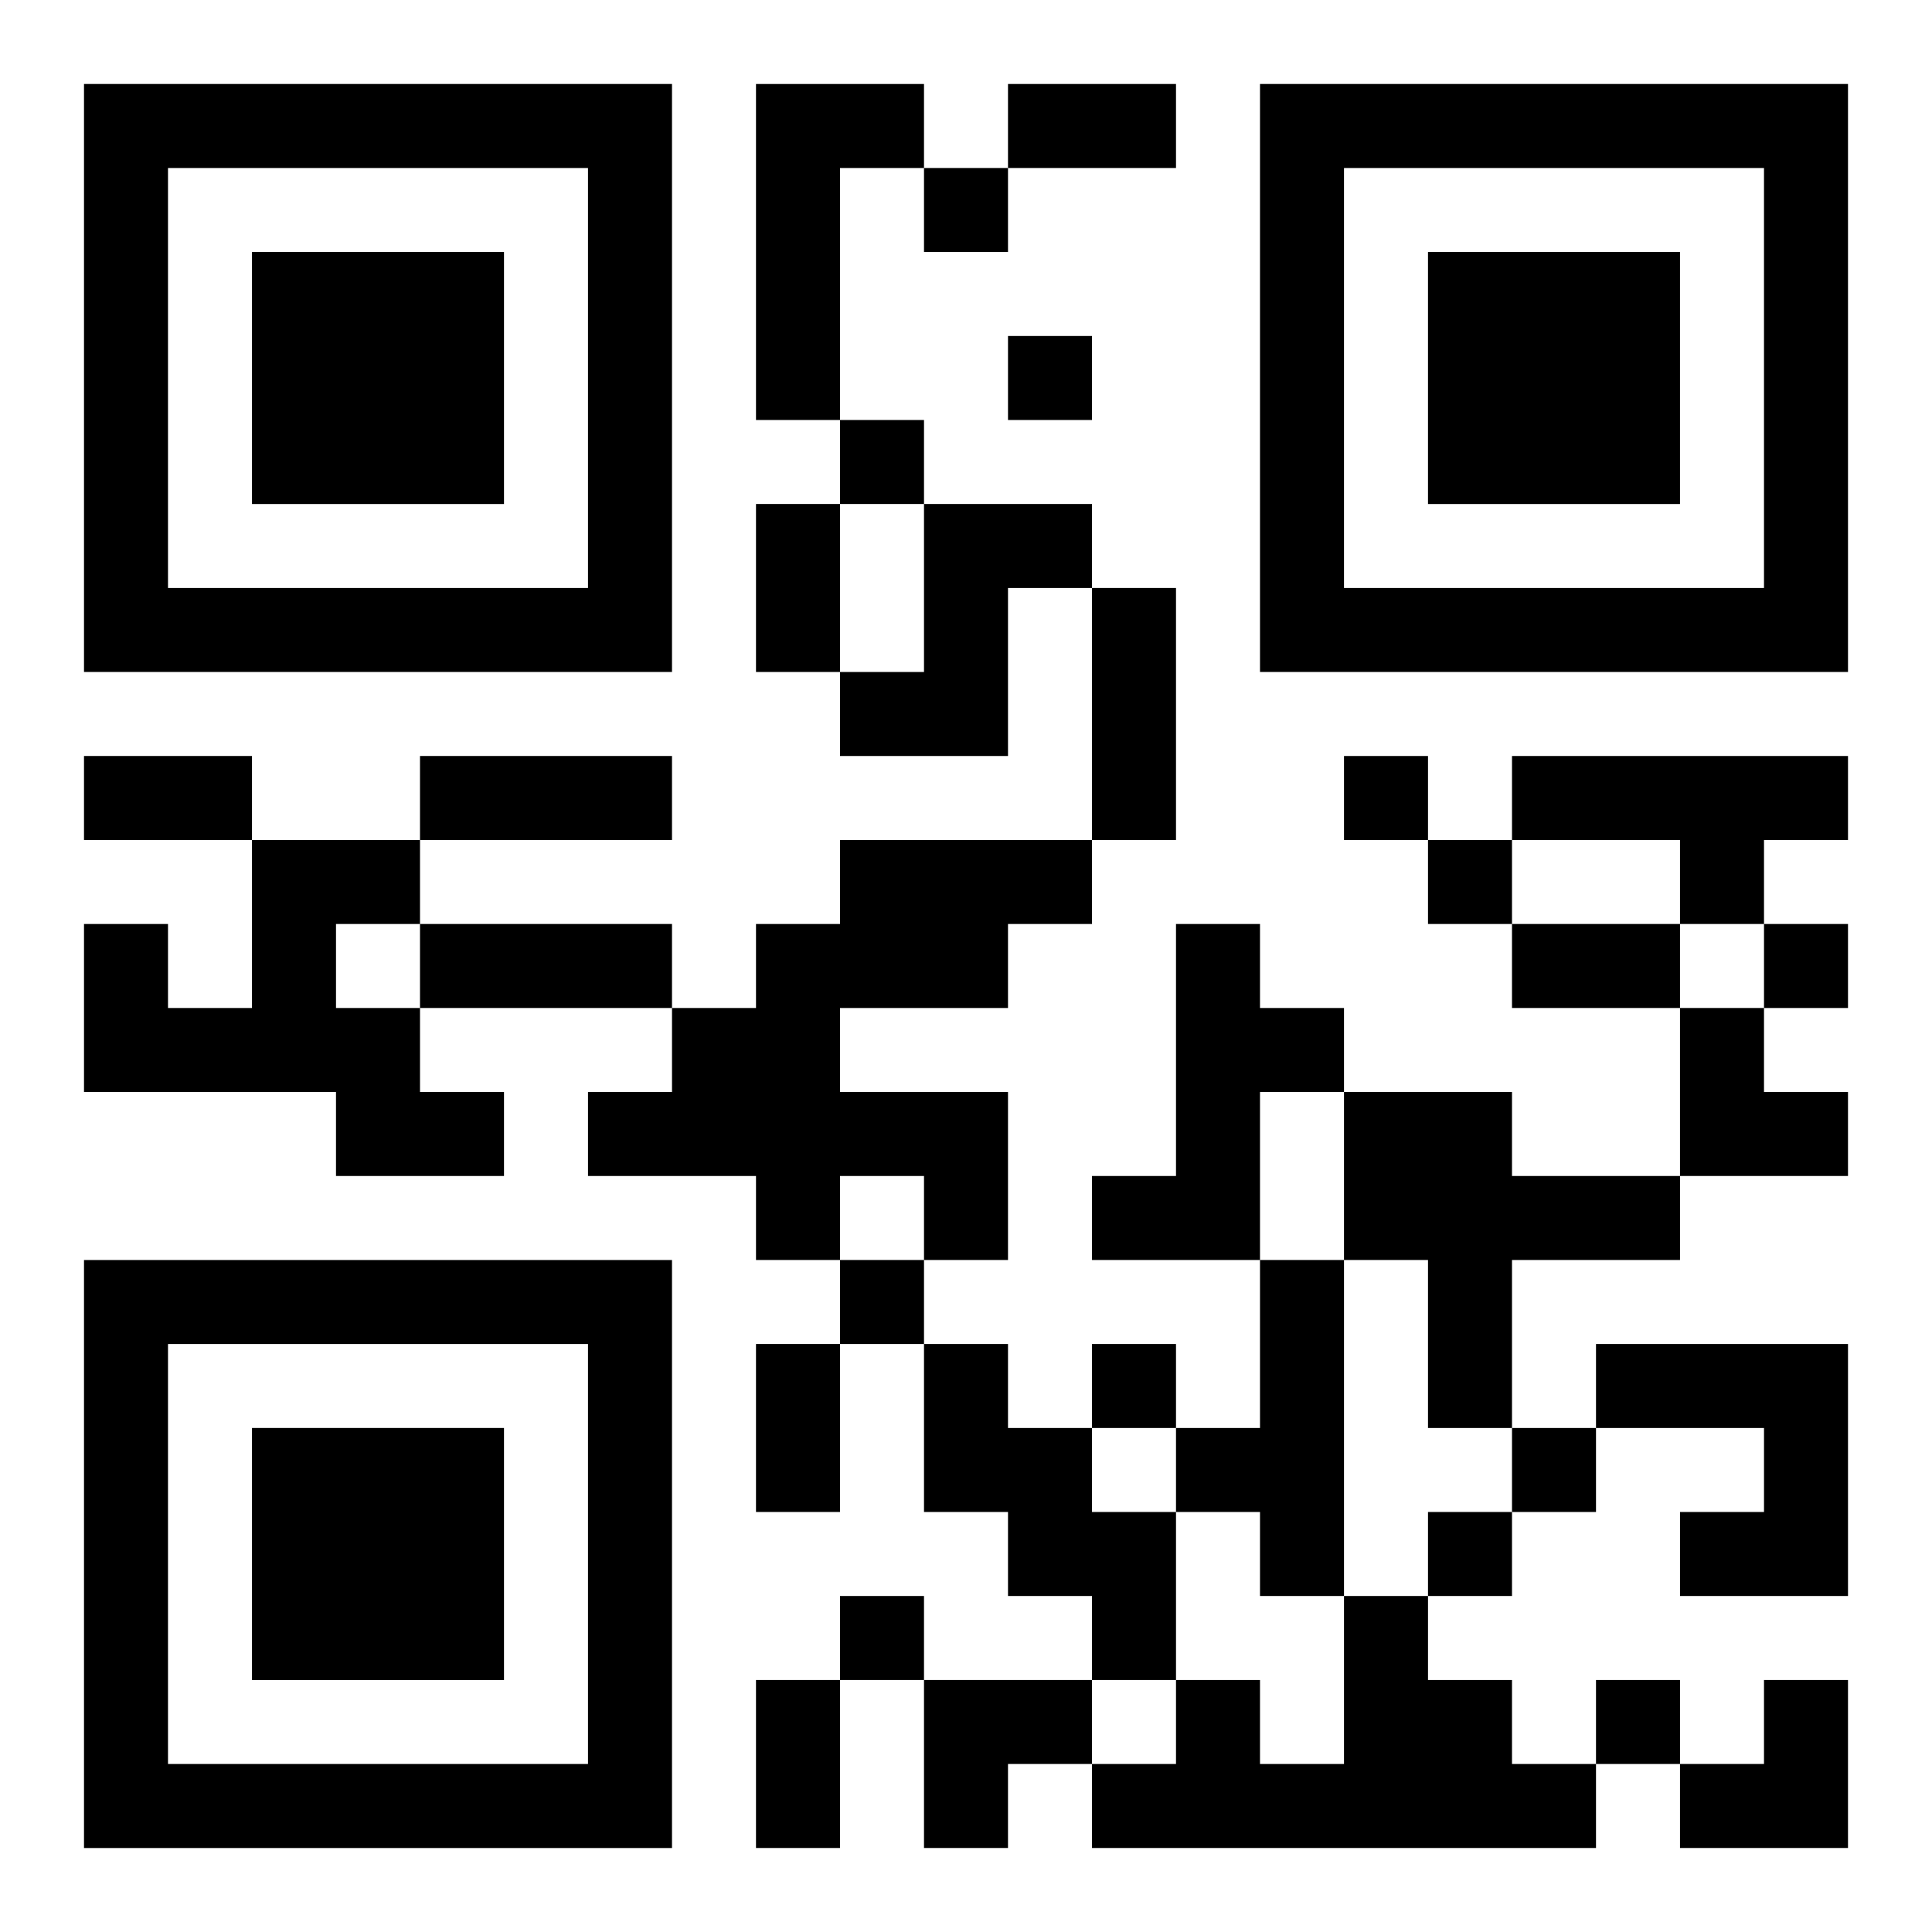
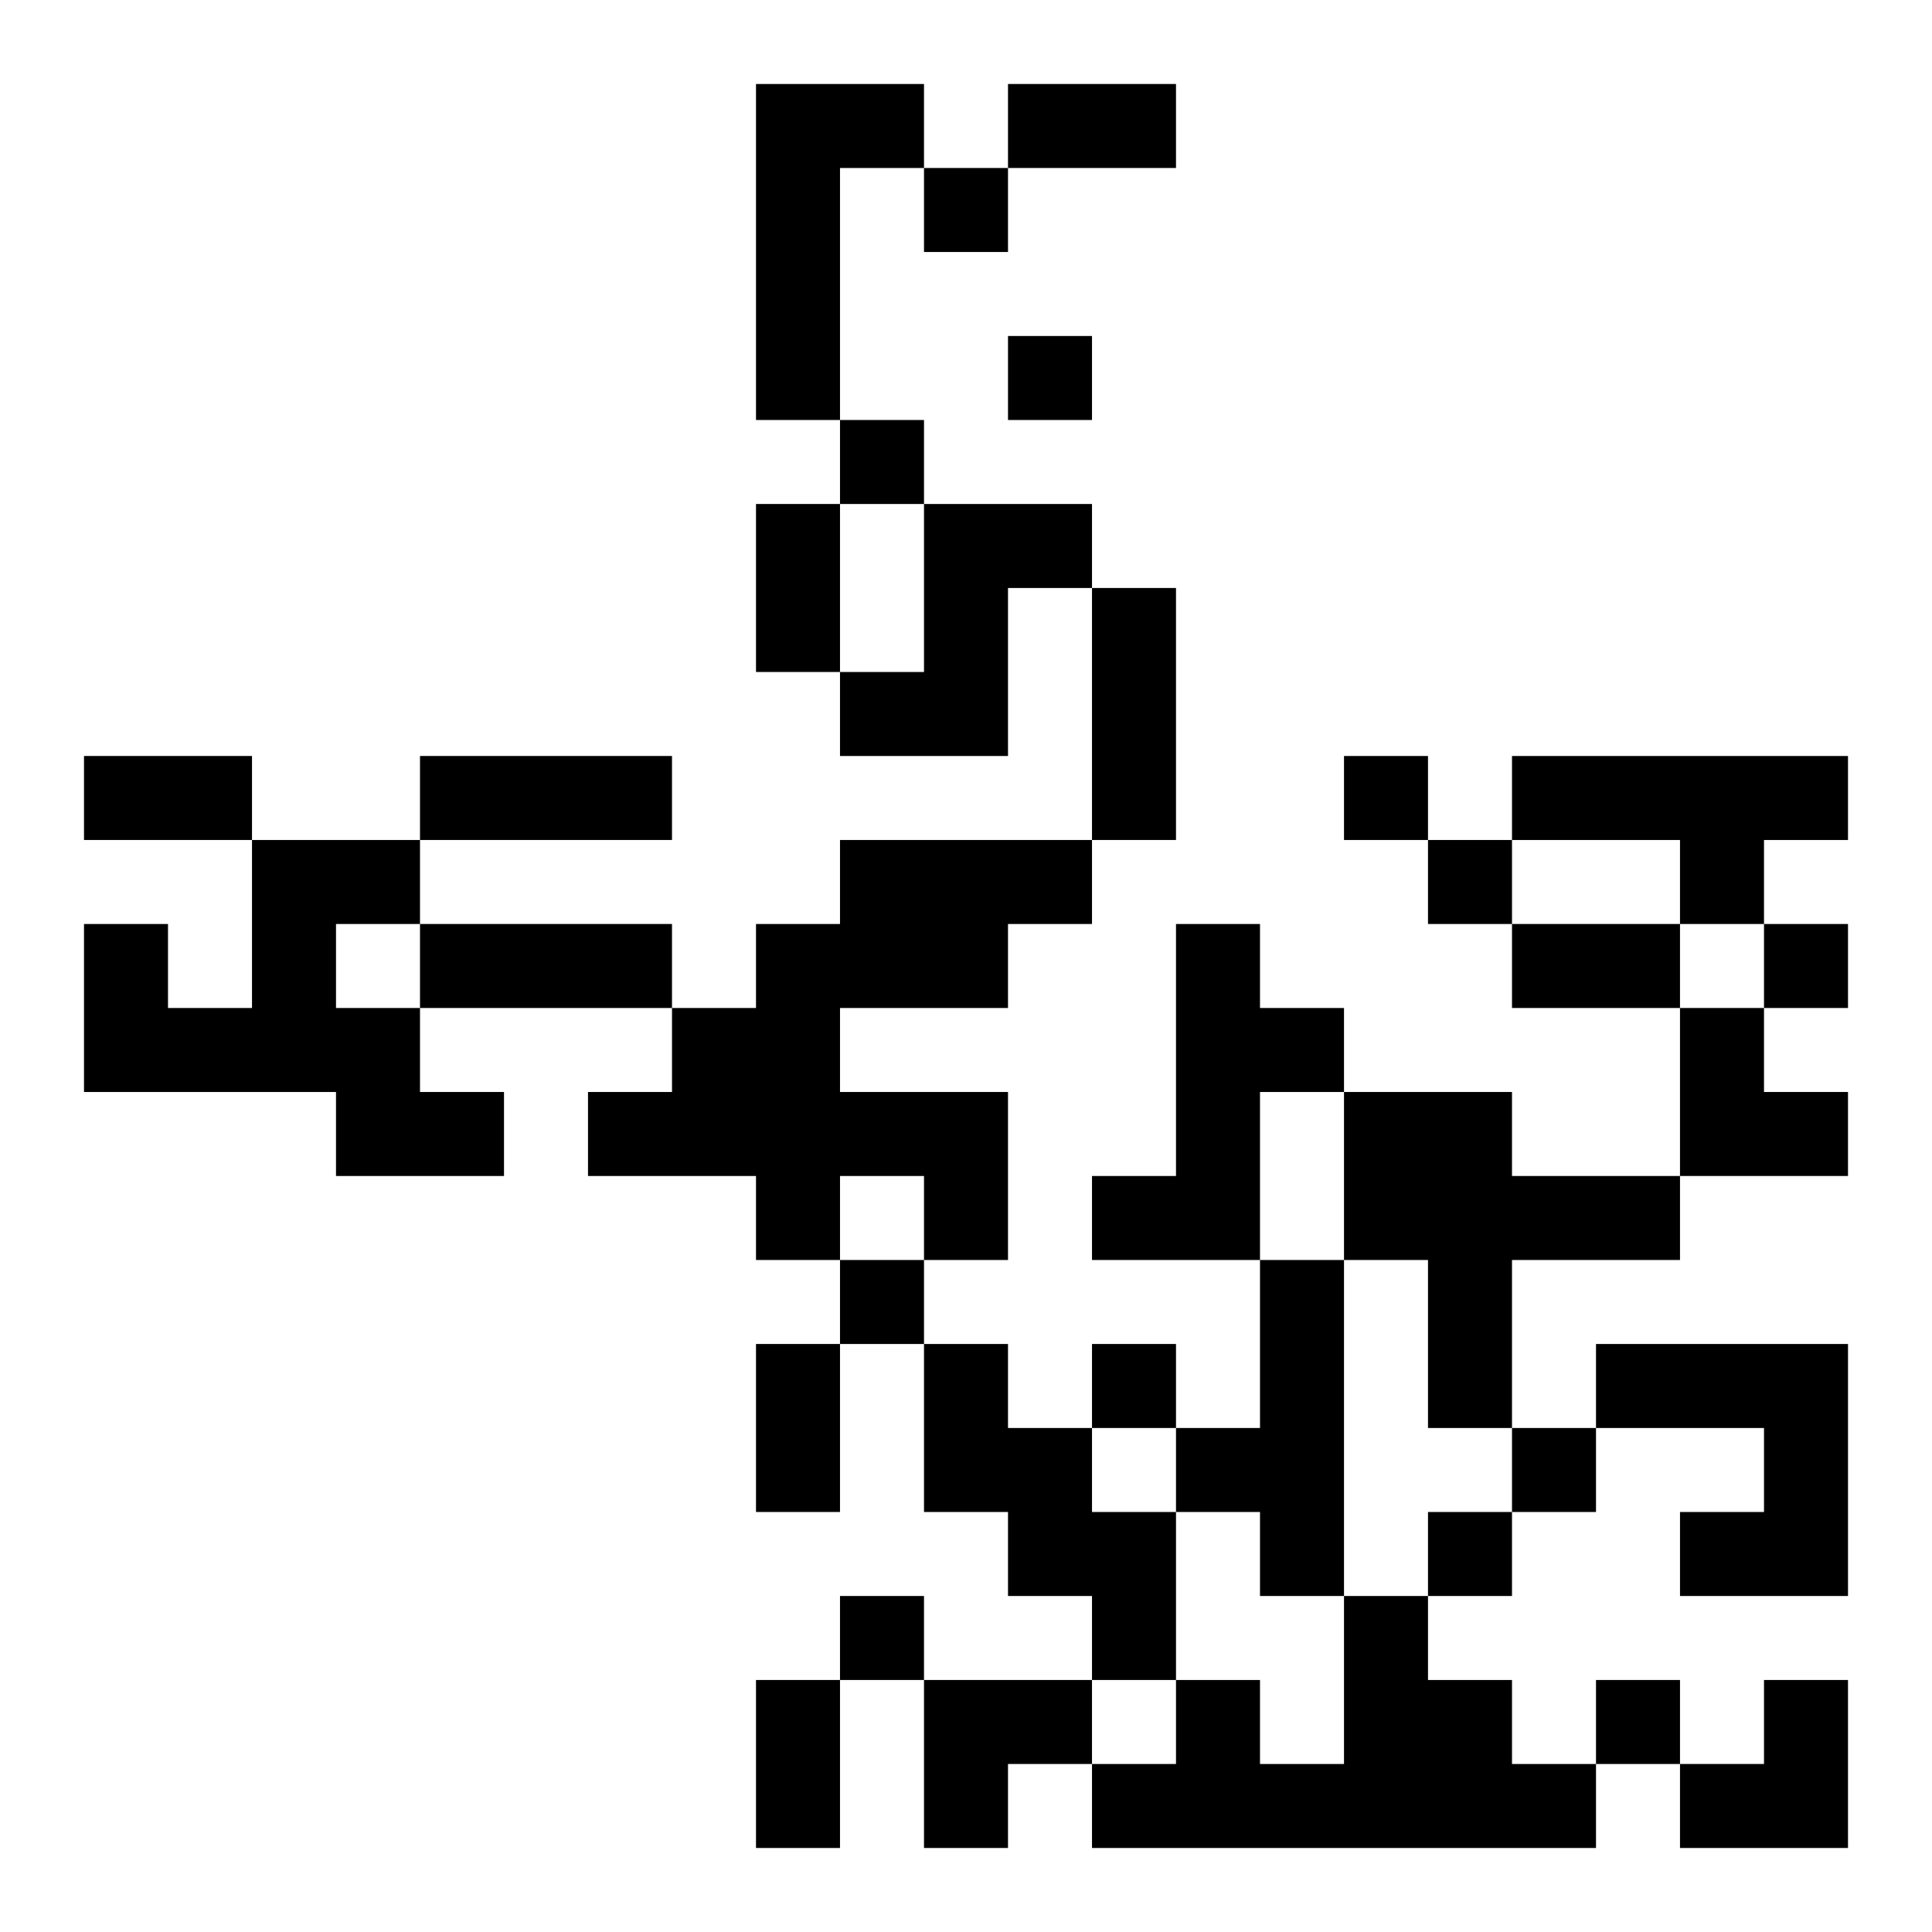
<svg xmlns="http://www.w3.org/2000/svg" xmlns:xlink="http://www.w3.org/1999/xlink" width="250" height="250" baseProfile="full" version="1.1" viewBox="-1 -1 23 23">
  <symbol id="a">
-     <path d="m0 7v7h7v-7h-7zm1 1h5v5h-5v-5zm1 1v3h3v-3h-3z" />
-   </symbol>
+     </symbol>
  <use y="-7" xlink:href="#a" />
  <use y="7" xlink:href="#a" />
  <use x="14" y="-7" xlink:href="#a" />
  <path d="m8 0h2v1h-1v3h-1v-4m2 5h2v1h-1v2h-2v-1h1v-2m7 3h4v1h-1v1h-1v-1h-2v-1m-15 1h2v1h-1v1h1v1h1v1h-2v-1h-3v-2h1v1h1v-2m7 0h3v1h-1v1h-2v1h2v2h-1v-1h-1v1h-1v-1h-2v-1h1v-1h1v-1h1v-1m4 1h1v1h1v1h-1v2h-2v-1h1v-3m2 2h2v1h2v1h-2v2h-1v-2h-1v-2m-1 2h1v4h-1v-1h-1v-1h1v-2m-4 1h1v1h1v1h1v2h-1v-1h-1v-1h-1v-2m8 0h3v3h-2v-1h1v-1h-2v-1m-3 3h1v1h1v1h1v1h-6v-1h1v-1h1v1h1v-2m-5-17v1h1v-1h-1m1 2v1h1v-1h-1m-2 1v1h1v-1h-1m6 4v1h1v-1h-1m1 1v1h1v-1h-1m4 1v1h1v-1h-1m-11 4v1h1v-1h-1m3 1v1h1v-1h-1m5 1v1h1v-1h-1m-1 1v1h1v-1h-1m-7 1v1h1v-1h-1m9 1v1h1v-1h-1m-7-19h2v1h-2v-1m-3 5h1v2h-1v-2m4 1h1v3h-1v-3m-12 2h2v1h-2v-1m4 0h3v1h-3v-1m0 2h3v1h-3v-1m13 0h2v1h-2v-1m-9 5h1v2h-1v-2m0 4h1v2h-1v-2m11-8h1v1h1v1h-2zm-9 8h2v1h-1v1h-1zm9 0m1 0h1v2h-2v-1h1z" />
</svg>